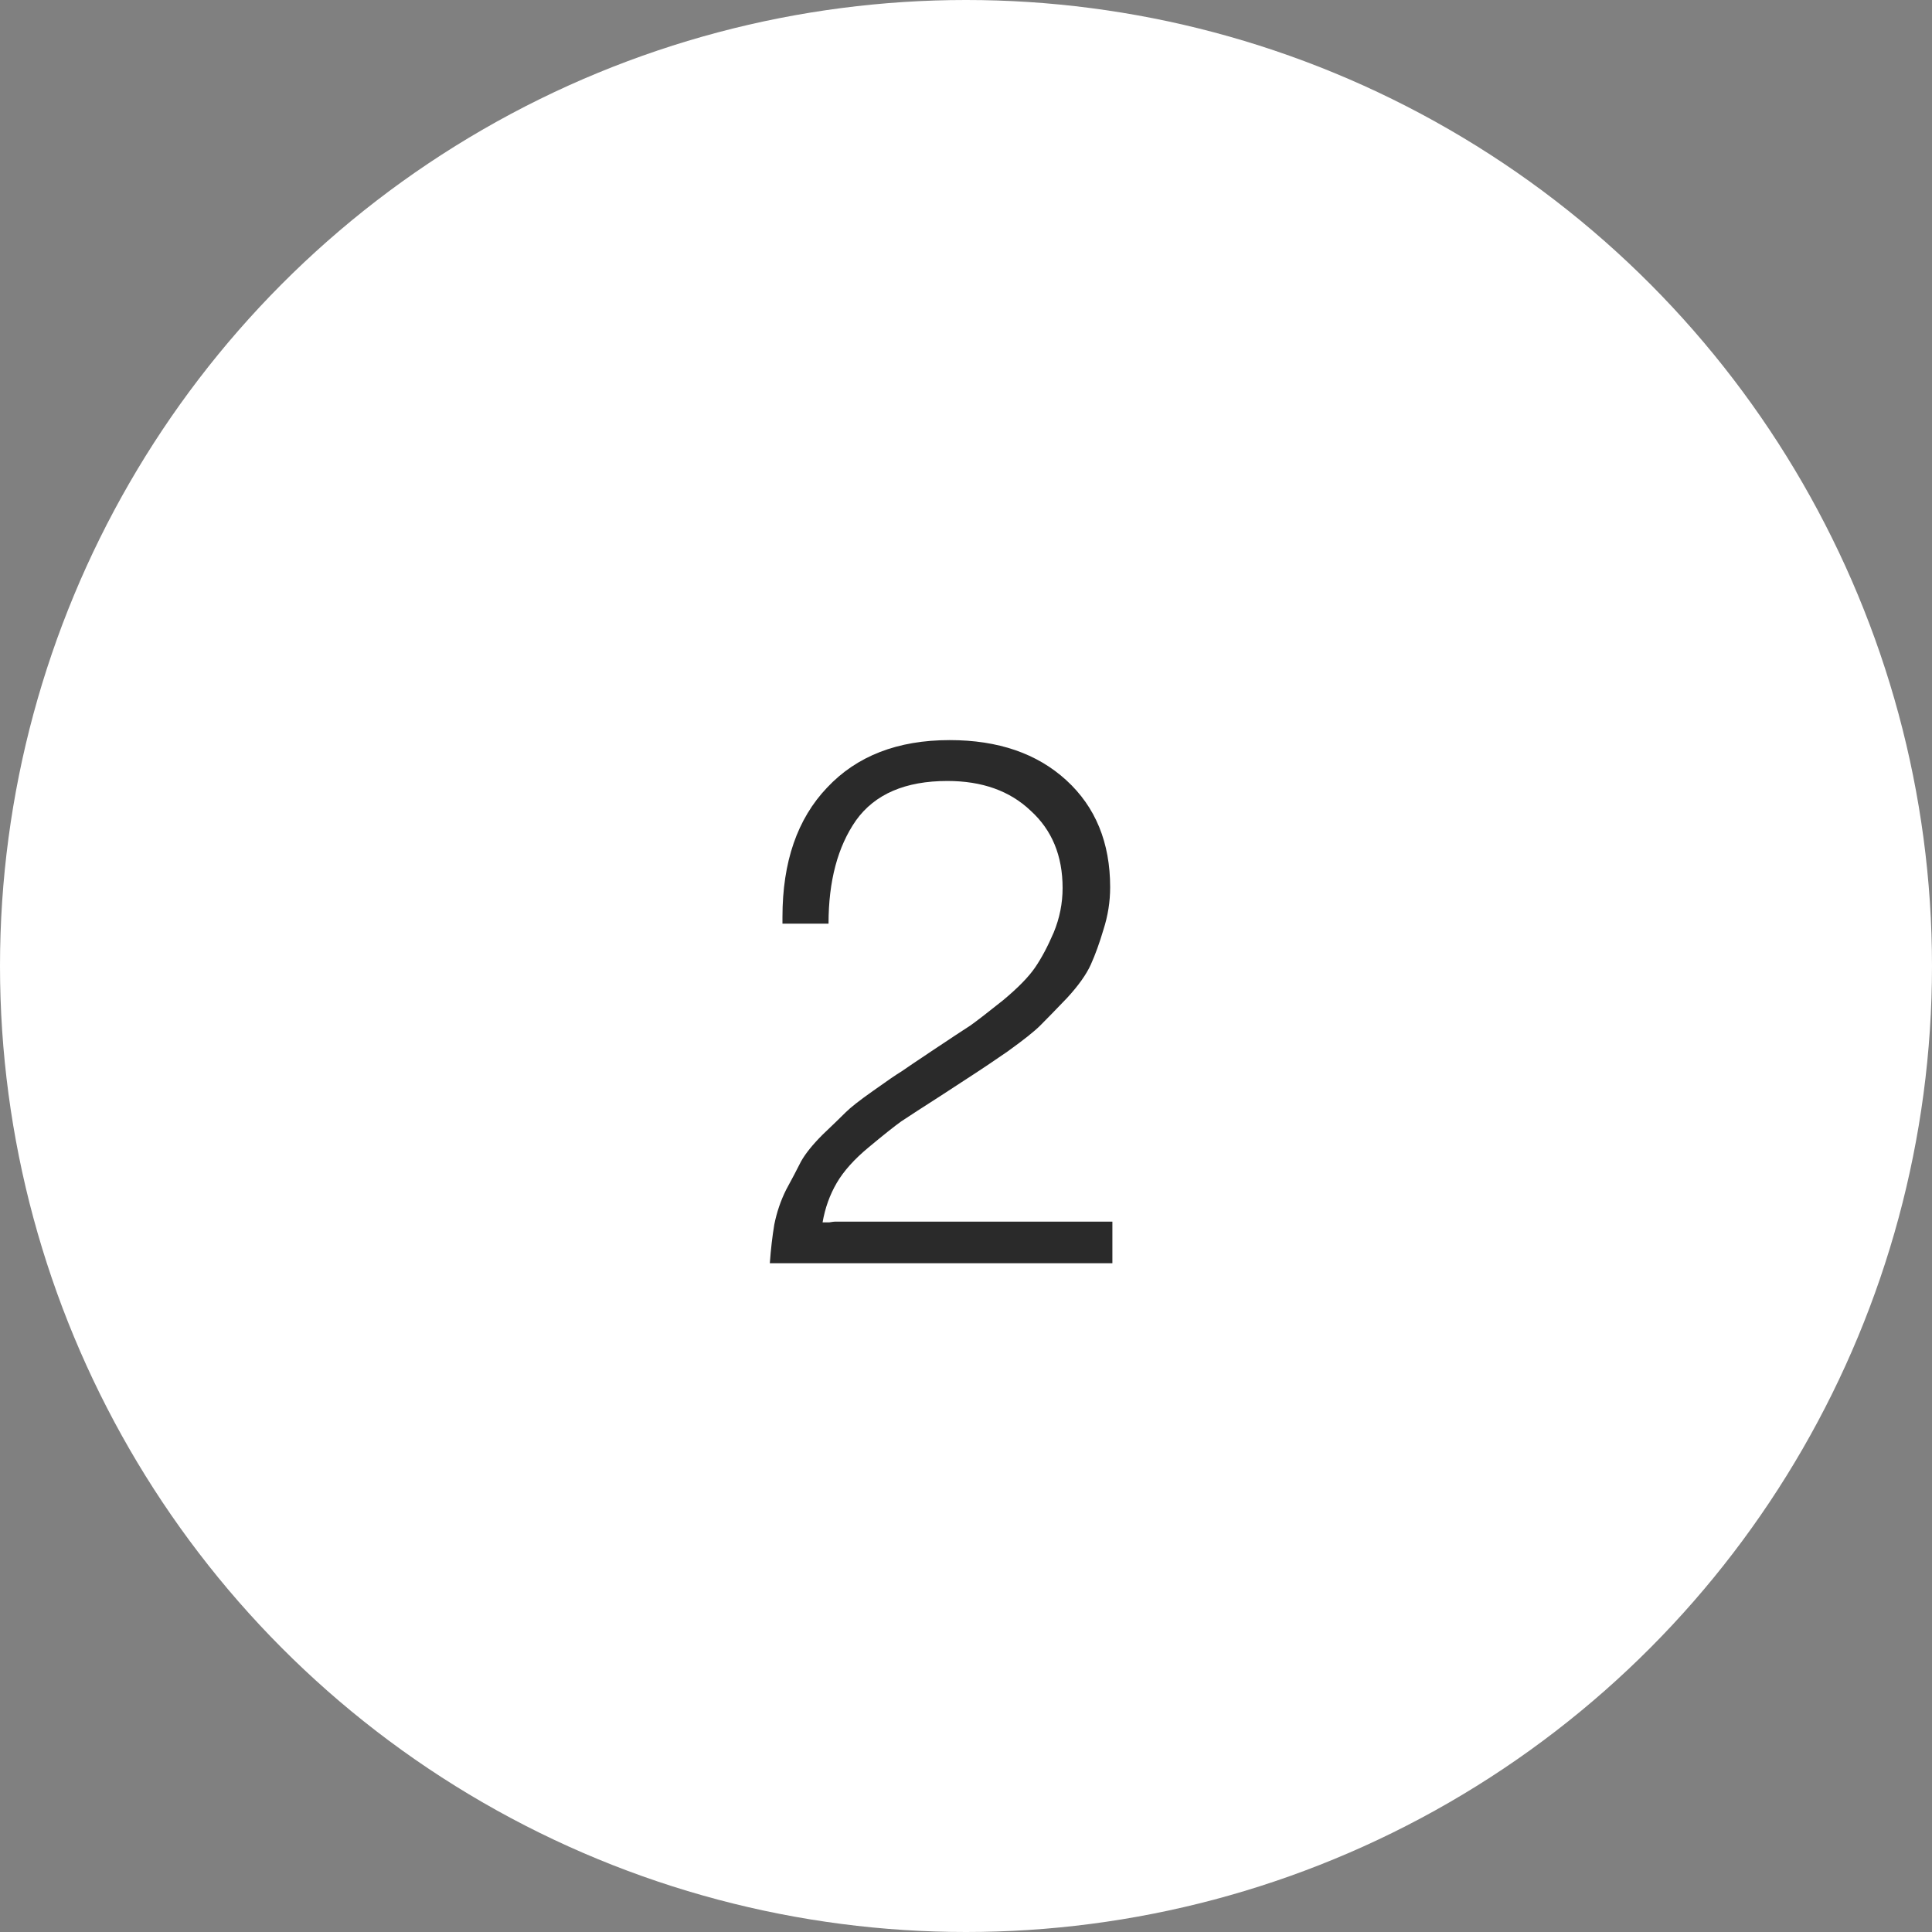
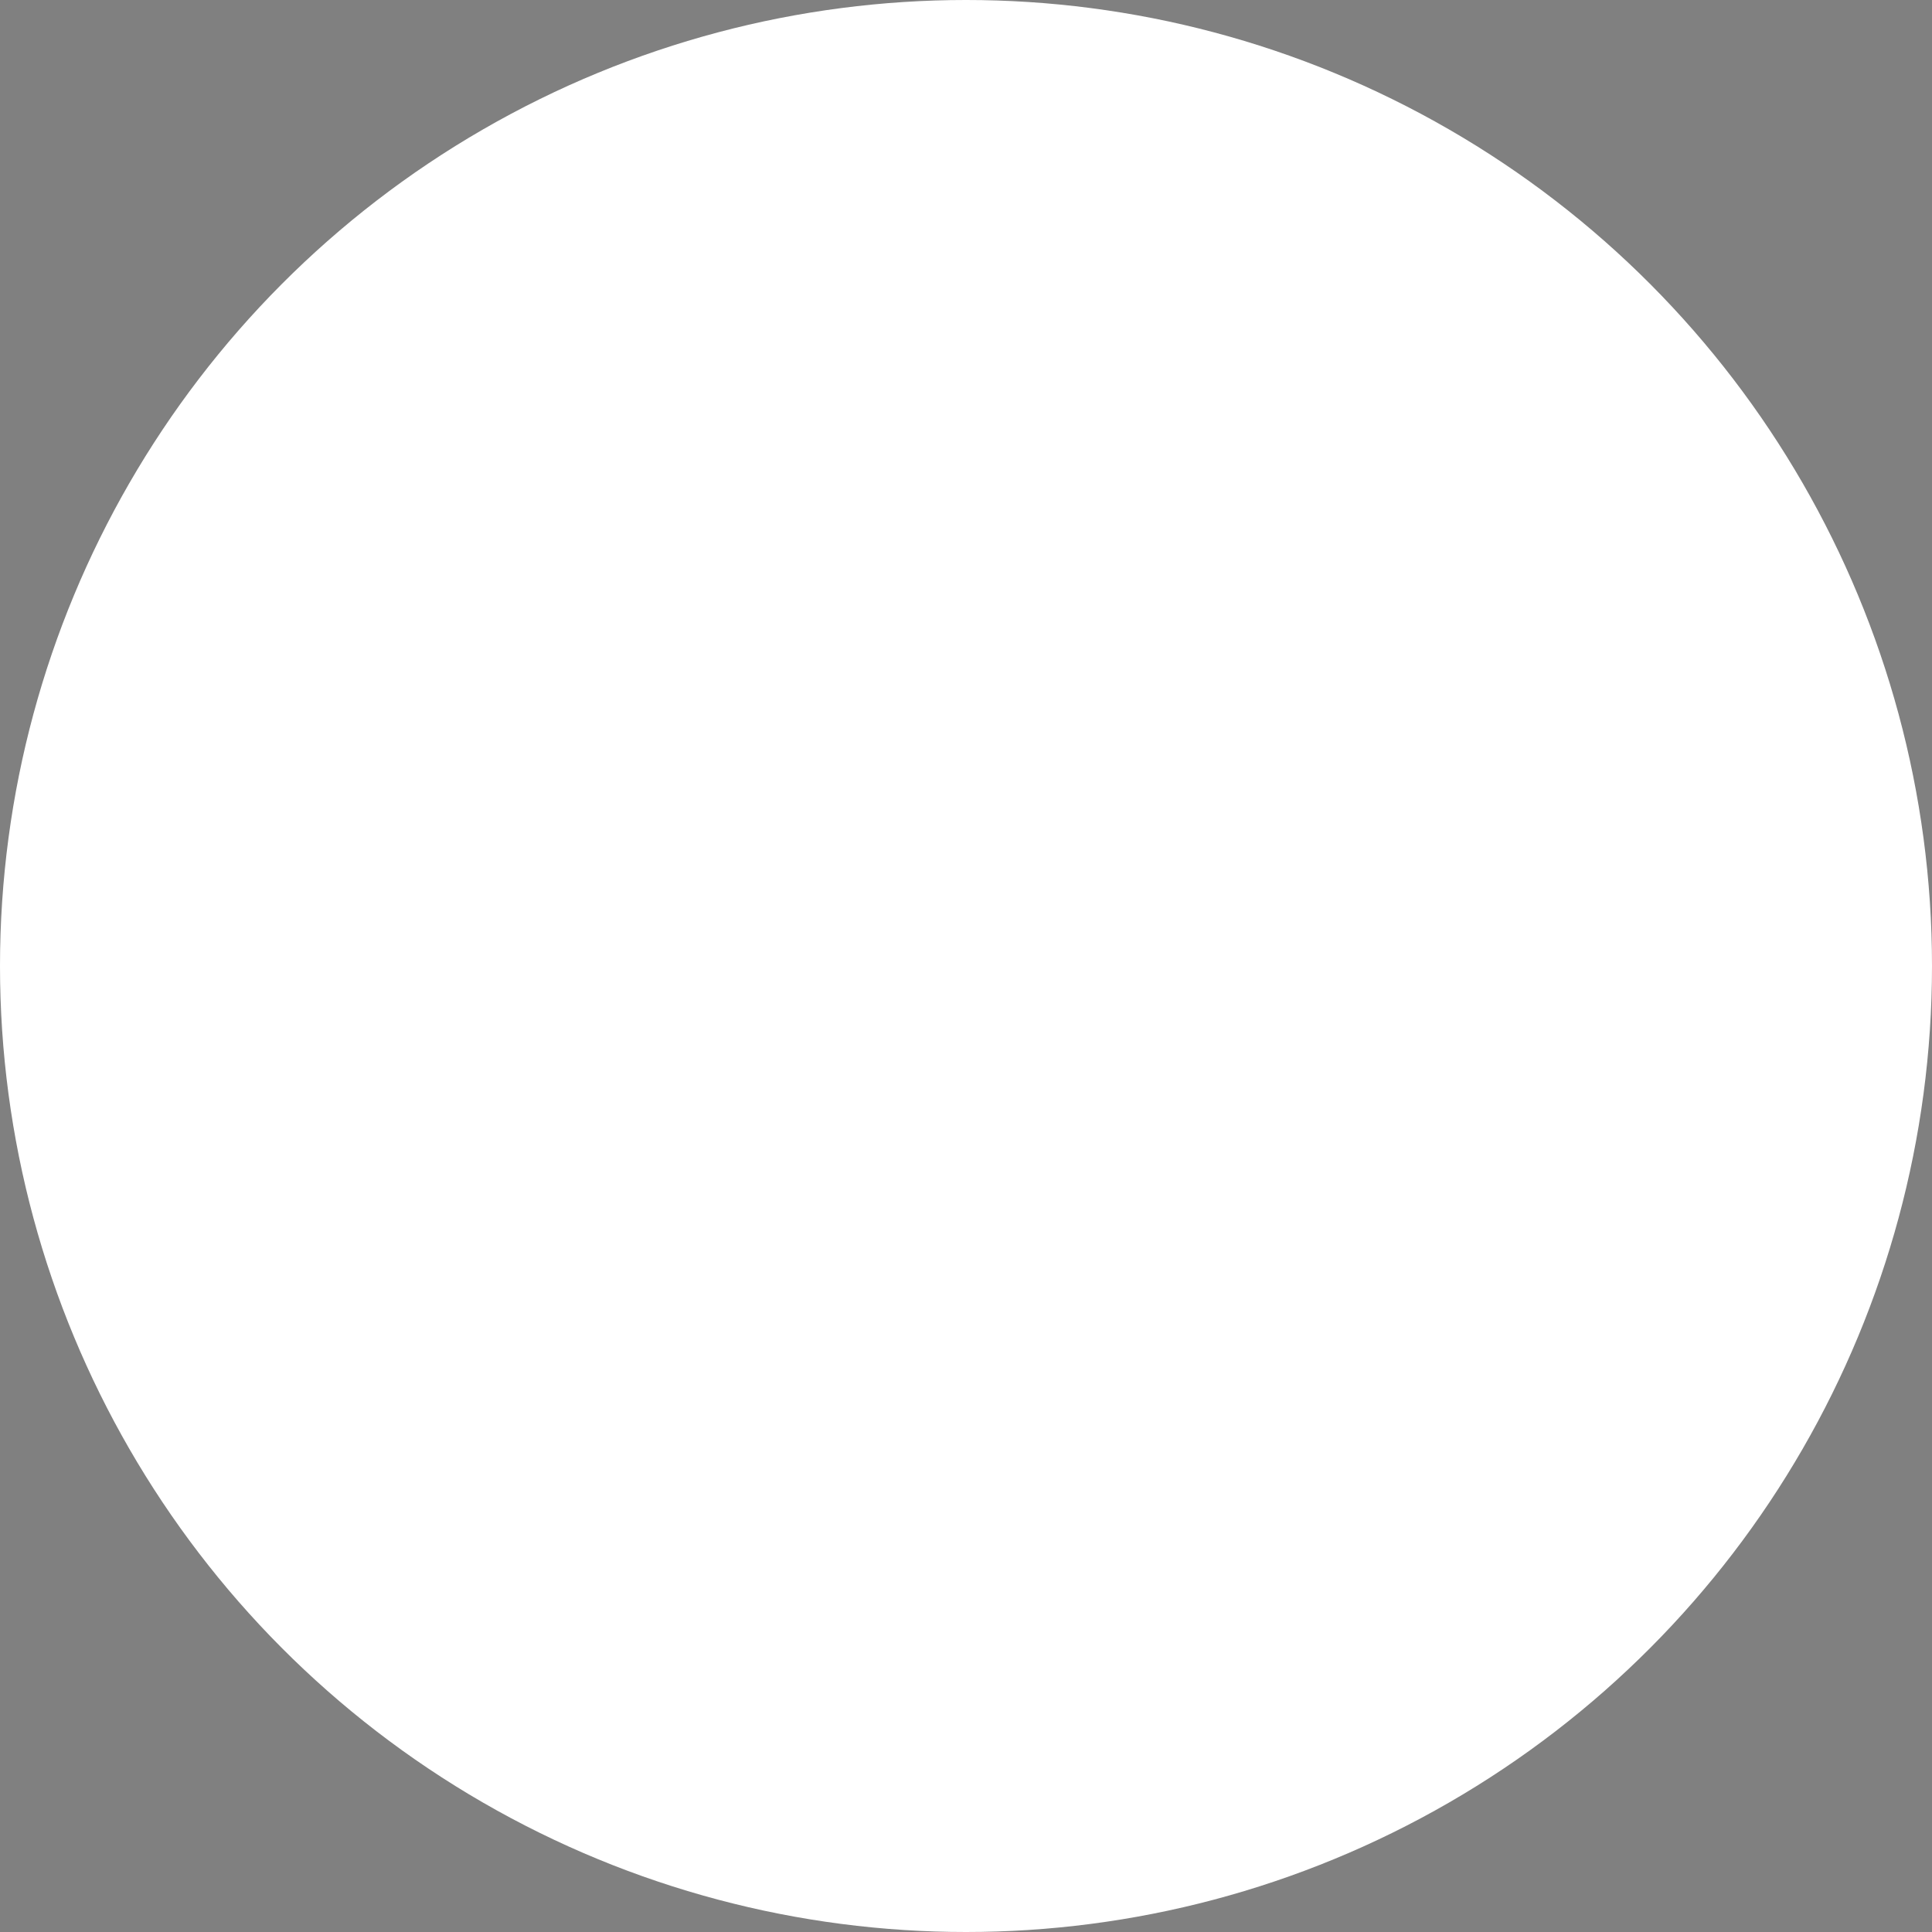
<svg xmlns="http://www.w3.org/2000/svg" width="78" height="78" viewBox="0 0 78 78" fill="none">
  <rect x="0" y="0" width="78" height="78" fill="#808080" stroke="none" />
  <circle cx="39" cy="39" r="39" fill="white" />
-   <path d="M44.91 49.32V51H31.08C31.12 50.44 31.18 49.92 31.26 49.44C31.36 48.94 31.52 48.47 31.74 48.03C31.98 47.59 32.18 47.21 32.34 46.89C32.52 46.57 32.81 46.21 33.21 45.81C33.63 45.41 33.94 45.11 34.14 44.91C34.34 44.71 34.71 44.42 35.25 44.04C35.81 43.64 36.19 43.38 36.39 43.26C36.59 43.12 37.02 42.83 37.68 42.39C38.4 41.91 38.9 41.58 39.18 41.4C39.46 41.2 39.9 40.86 40.5 40.38C41.1 39.88 41.53 39.44 41.79 39.06C42.05 38.68 42.3 38.21 42.54 37.65C42.78 37.07 42.9 36.47 42.9 35.85C42.9 34.55 42.47 33.51 41.61 32.73C40.77 31.93 39.65 31.53 38.25 31.53C36.55 31.53 35.32 32.06 34.56 33.12C33.82 34.18 33.45 35.57 33.45 37.29H31.59V37.02C31.59 34.8 32.19 33.06 33.39 31.8C34.59 30.52 36.24 29.88 38.34 29.88C40.3 29.88 41.87 30.42 43.05 31.5C44.23 32.58 44.82 34.02 44.82 35.82C44.82 36.4 44.73 36.97 44.55 37.53C44.39 38.07 44.22 38.54 44.04 38.94C43.86 39.34 43.54 39.79 43.08 40.29C42.62 40.77 42.26 41.14 42 41.4C41.76 41.64 41.32 41.99 40.68 42.45C40.04 42.89 39.61 43.18 39.39 43.32C39.17 43.46 38.71 43.76 38.01 44.22C37.23 44.72 36.69 45.07 36.39 45.27C36.11 45.47 35.67 45.82 35.07 46.32C34.49 46.8 34.06 47.28 33.78 47.76C33.5 48.24 33.31 48.77 33.21 49.35C33.29 49.35 33.38 49.35 33.48 49.35C33.6 49.33 33.68 49.32 33.72 49.32H44.91Z" fill="#2A2A2A" />
</svg>